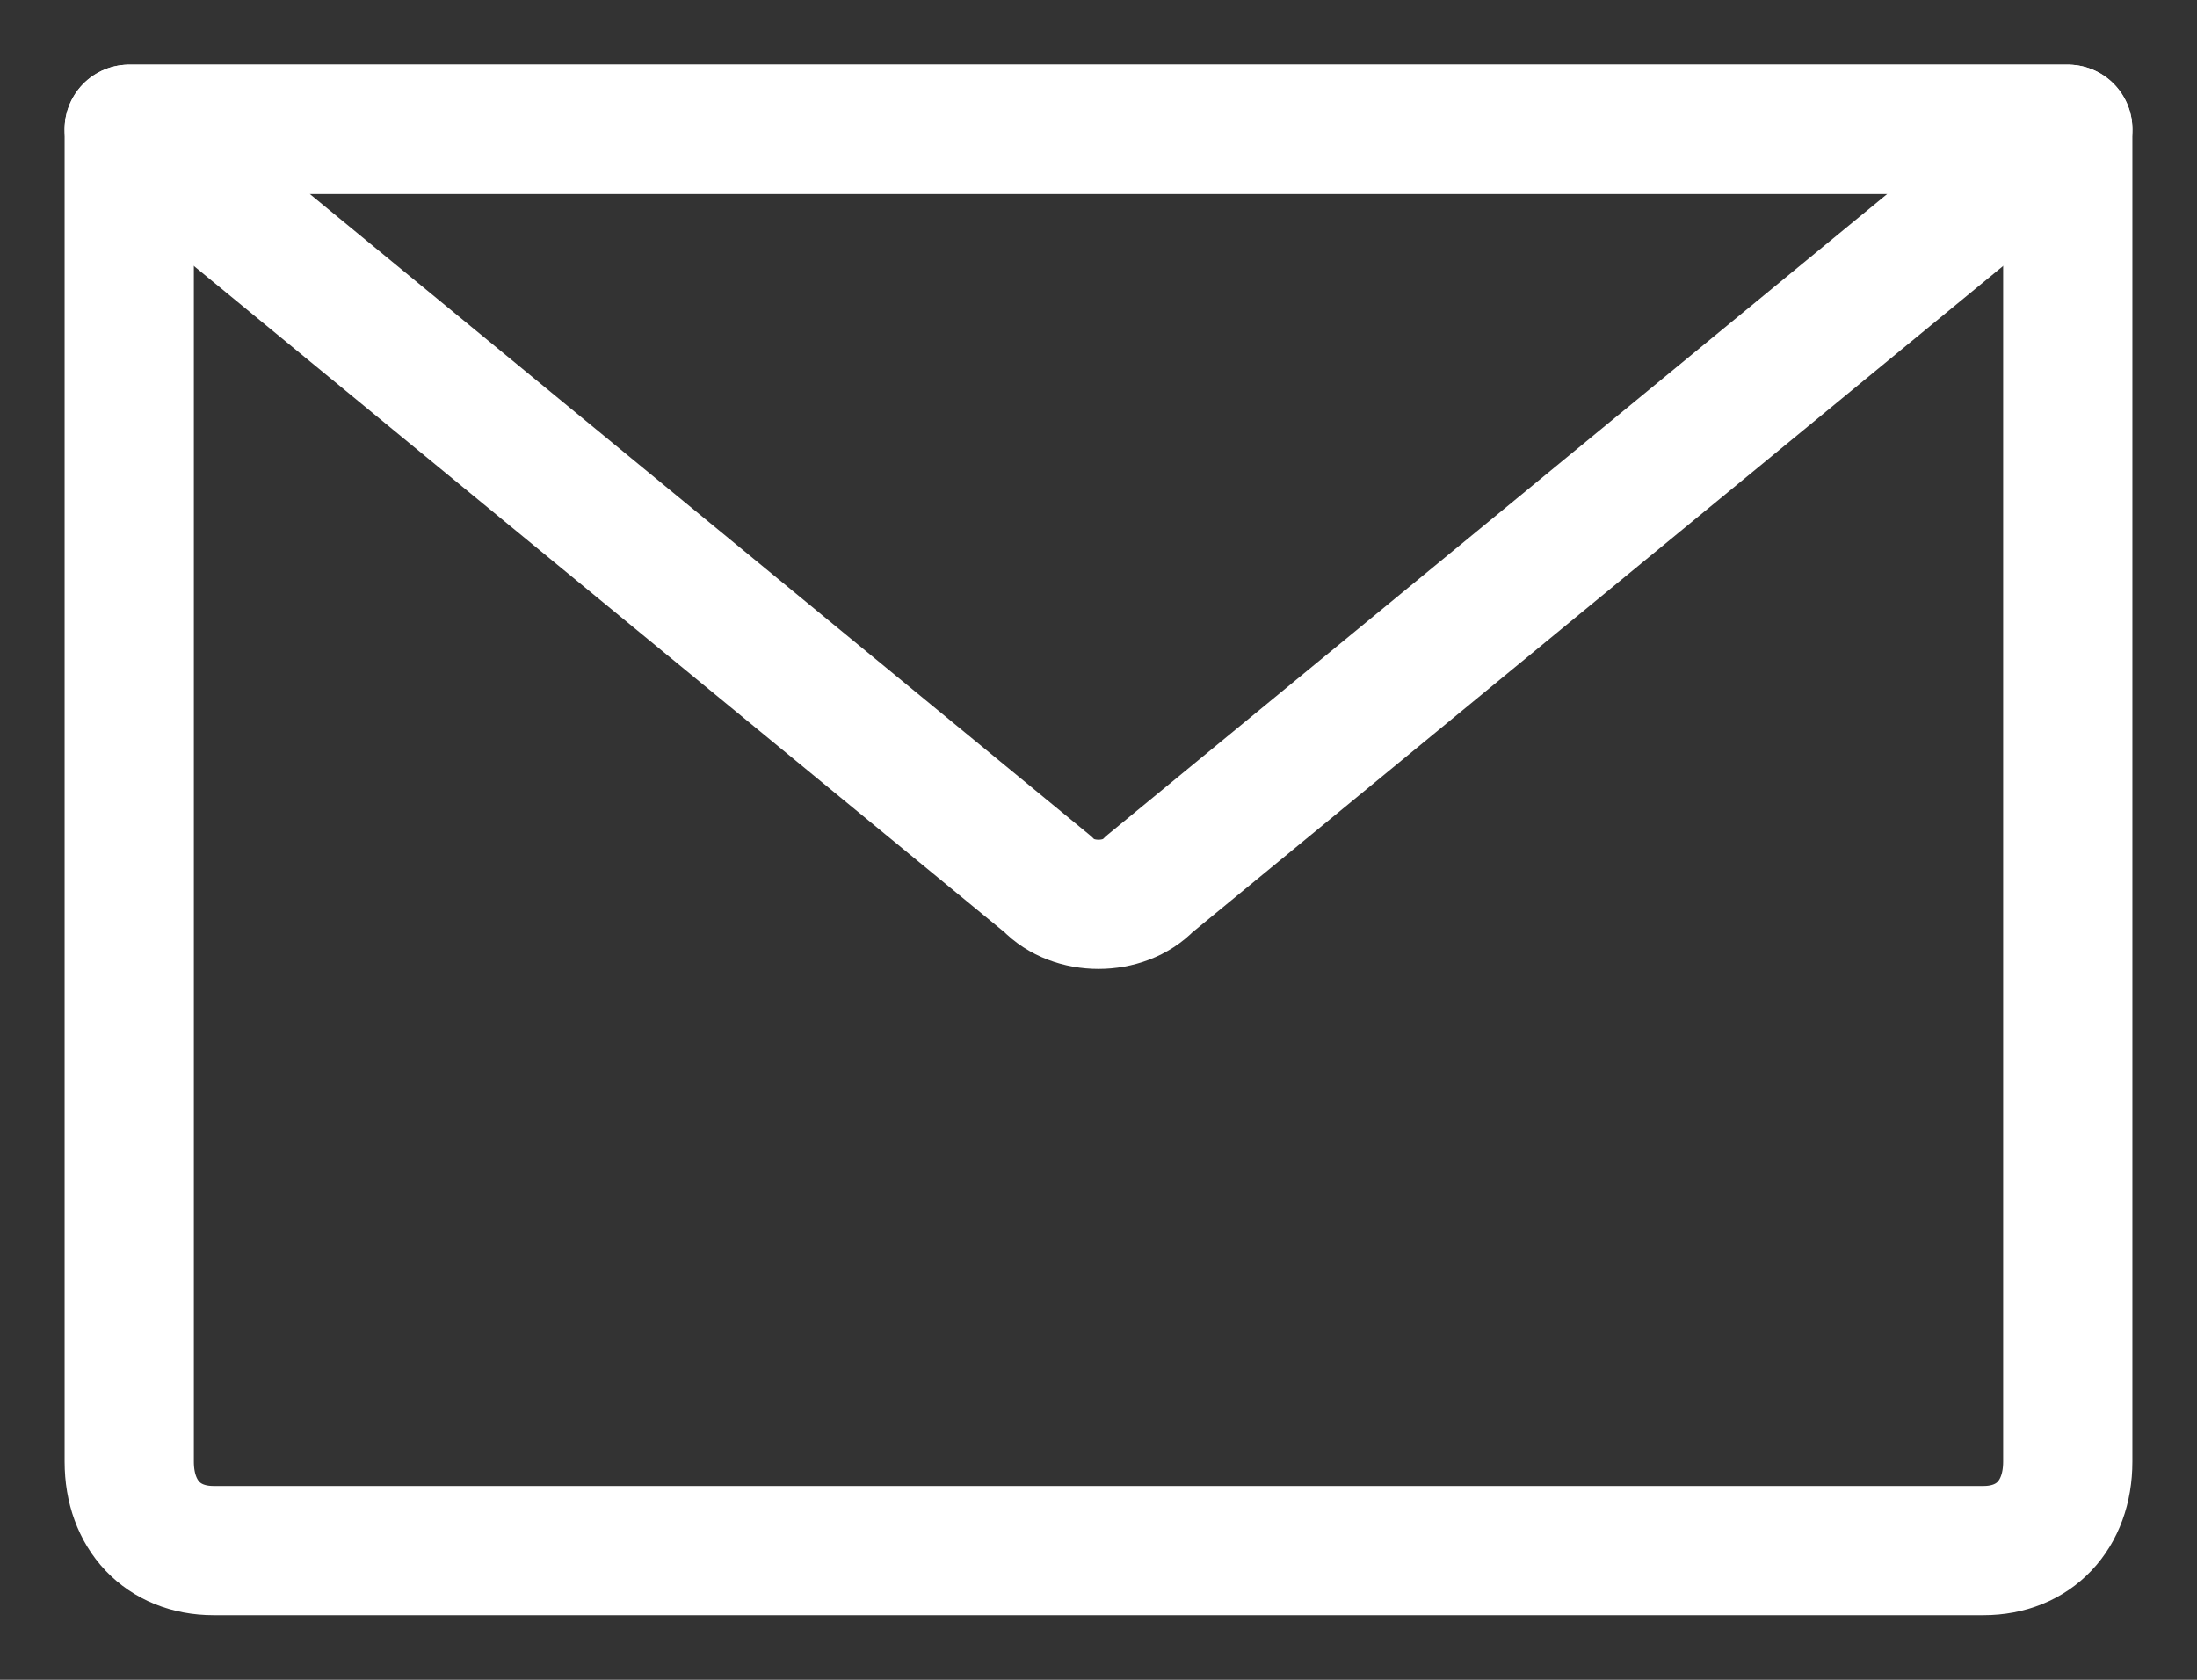
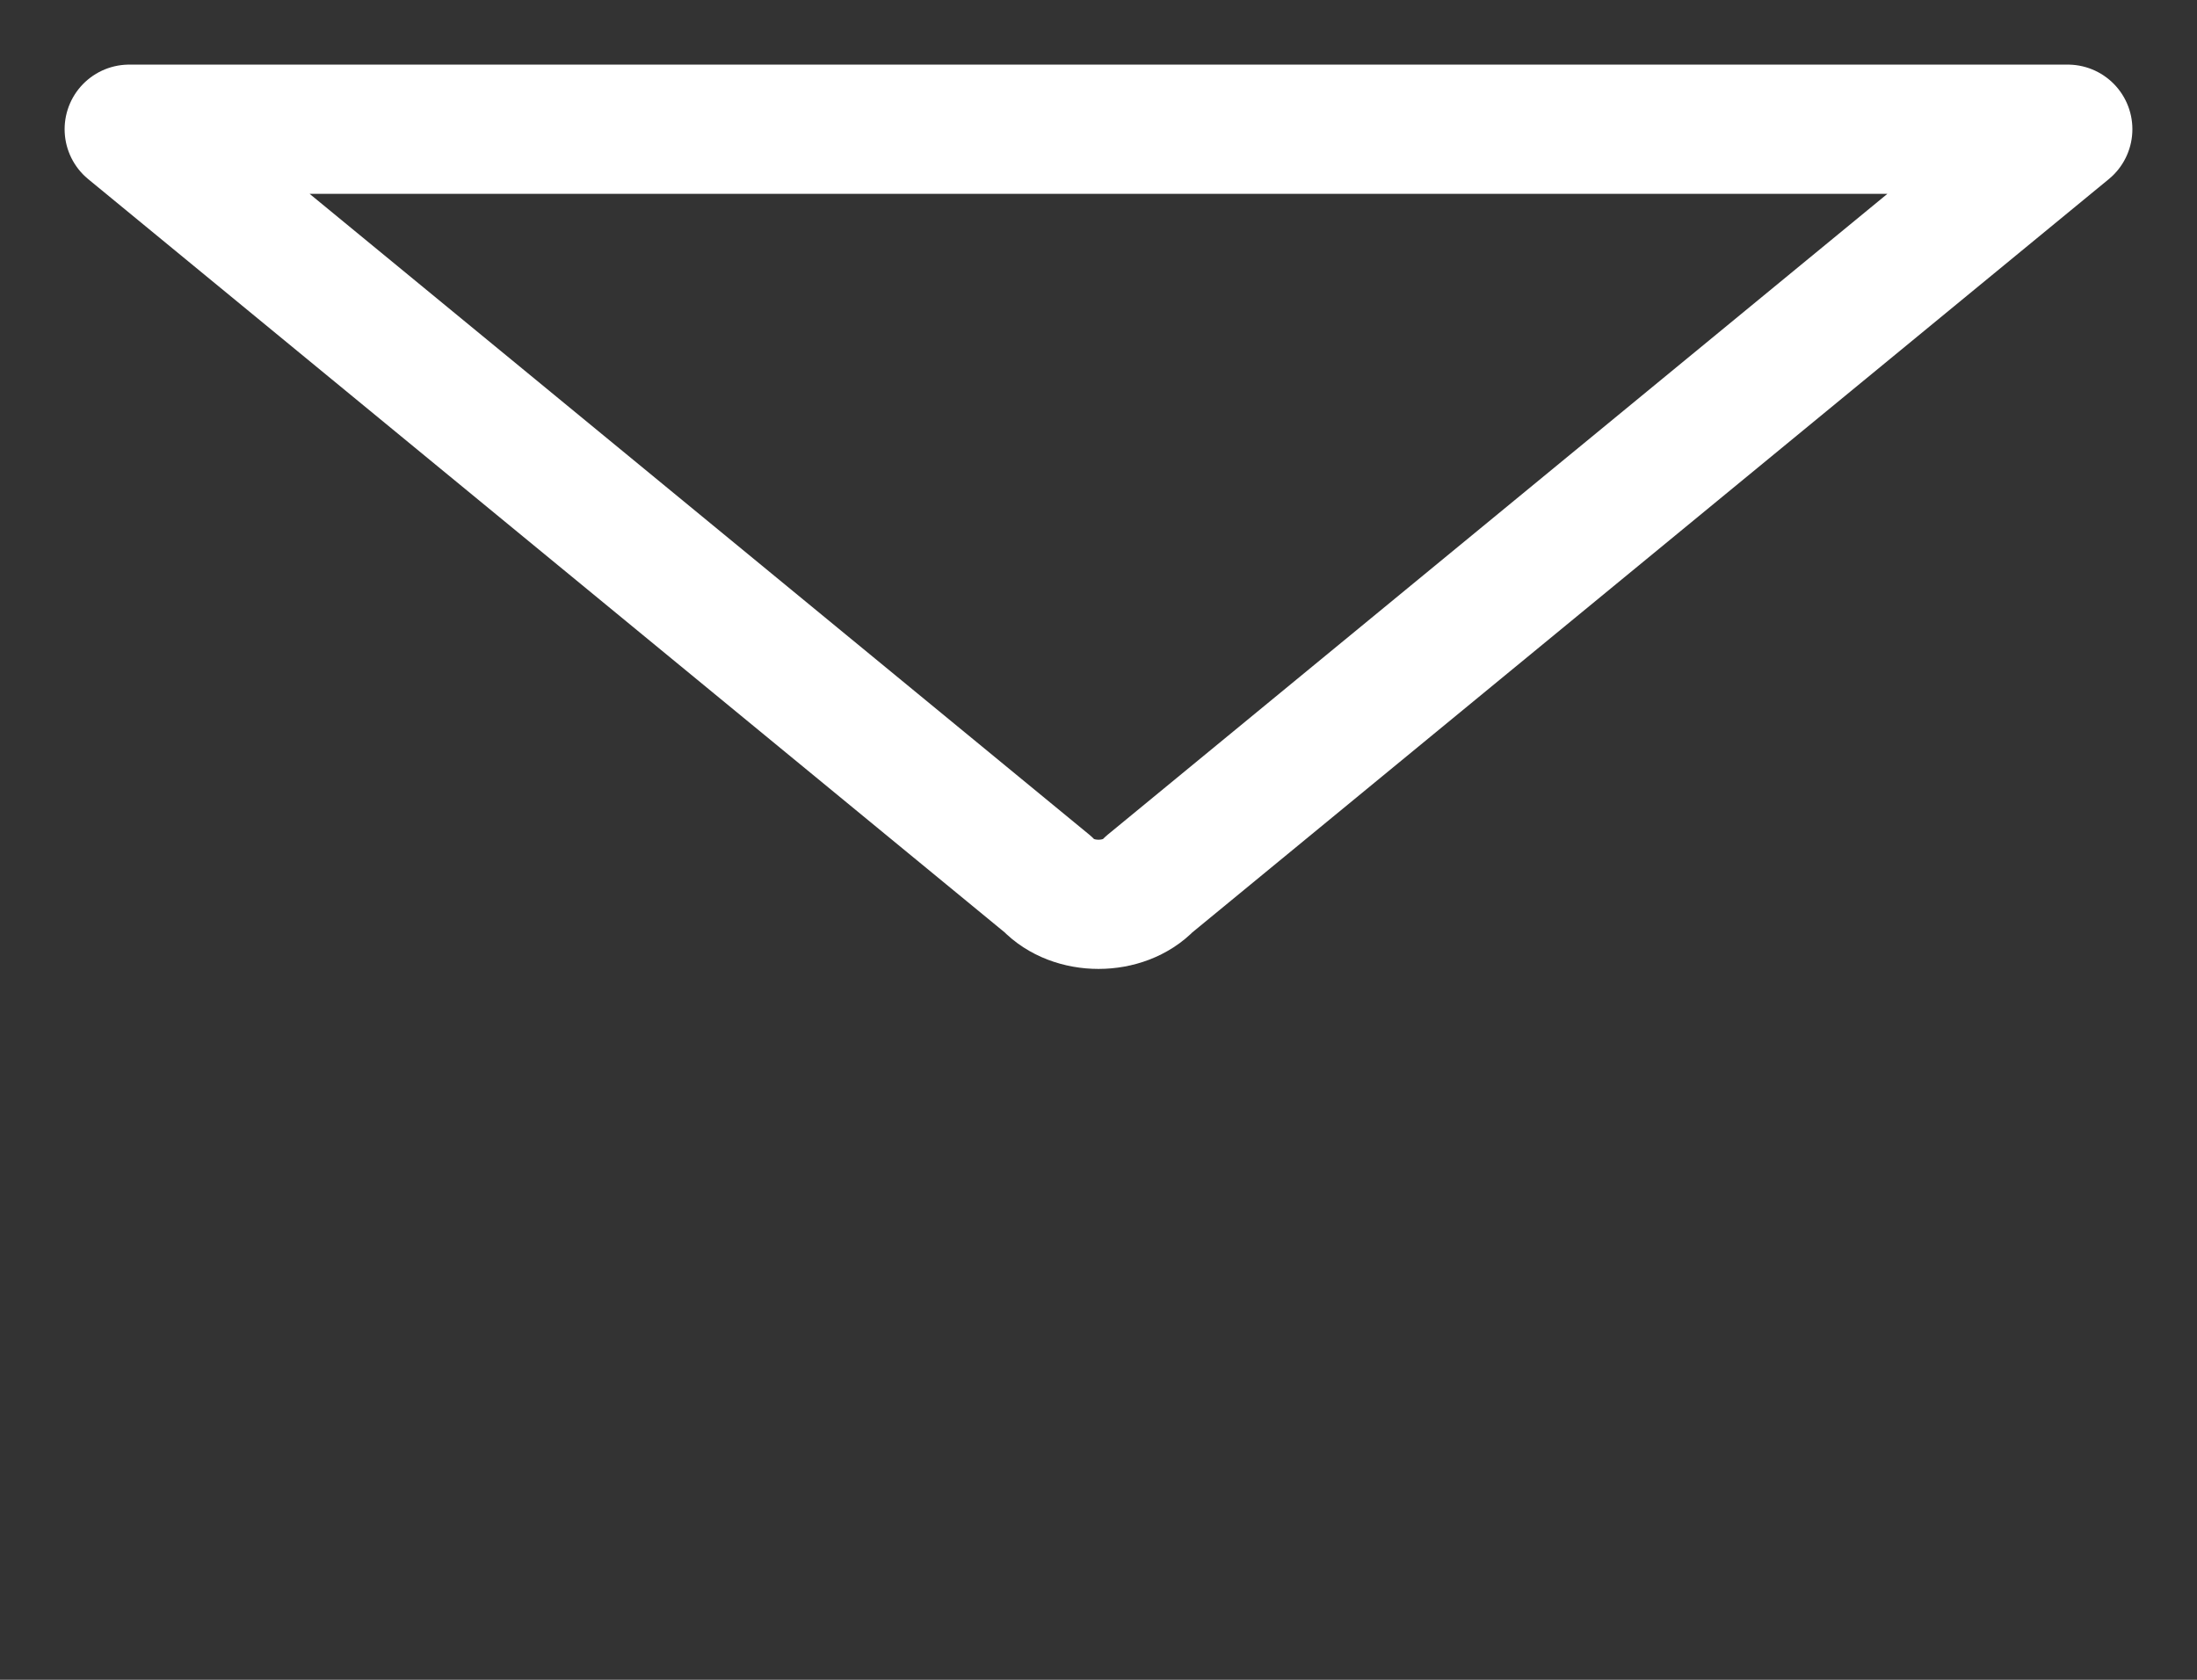
<svg xmlns="http://www.w3.org/2000/svg" width="17" height="13" viewBox="0 0 17 13" fill="none">
  <rect x="0" y="0" width="17" height="13" fill="#333333" stroke="none" />
-   <path d="M15.348 12H1.652C1.261 12 1 11.725 1 11.312V1H16V11.312C16 11.725 15.739 12 15.348 12Z" stroke="white" stroke-miterlimit="10" stroke-linecap="round" stroke-linejoin="round" />
  <path d="M8.109 6.844L1 1H16L8.891 6.844C8.696 7.05 8.304 7.05 8.109 6.844Z" stroke="white" stroke-miterlimit="10" stroke-linecap="round" stroke-linejoin="round" />
</svg>